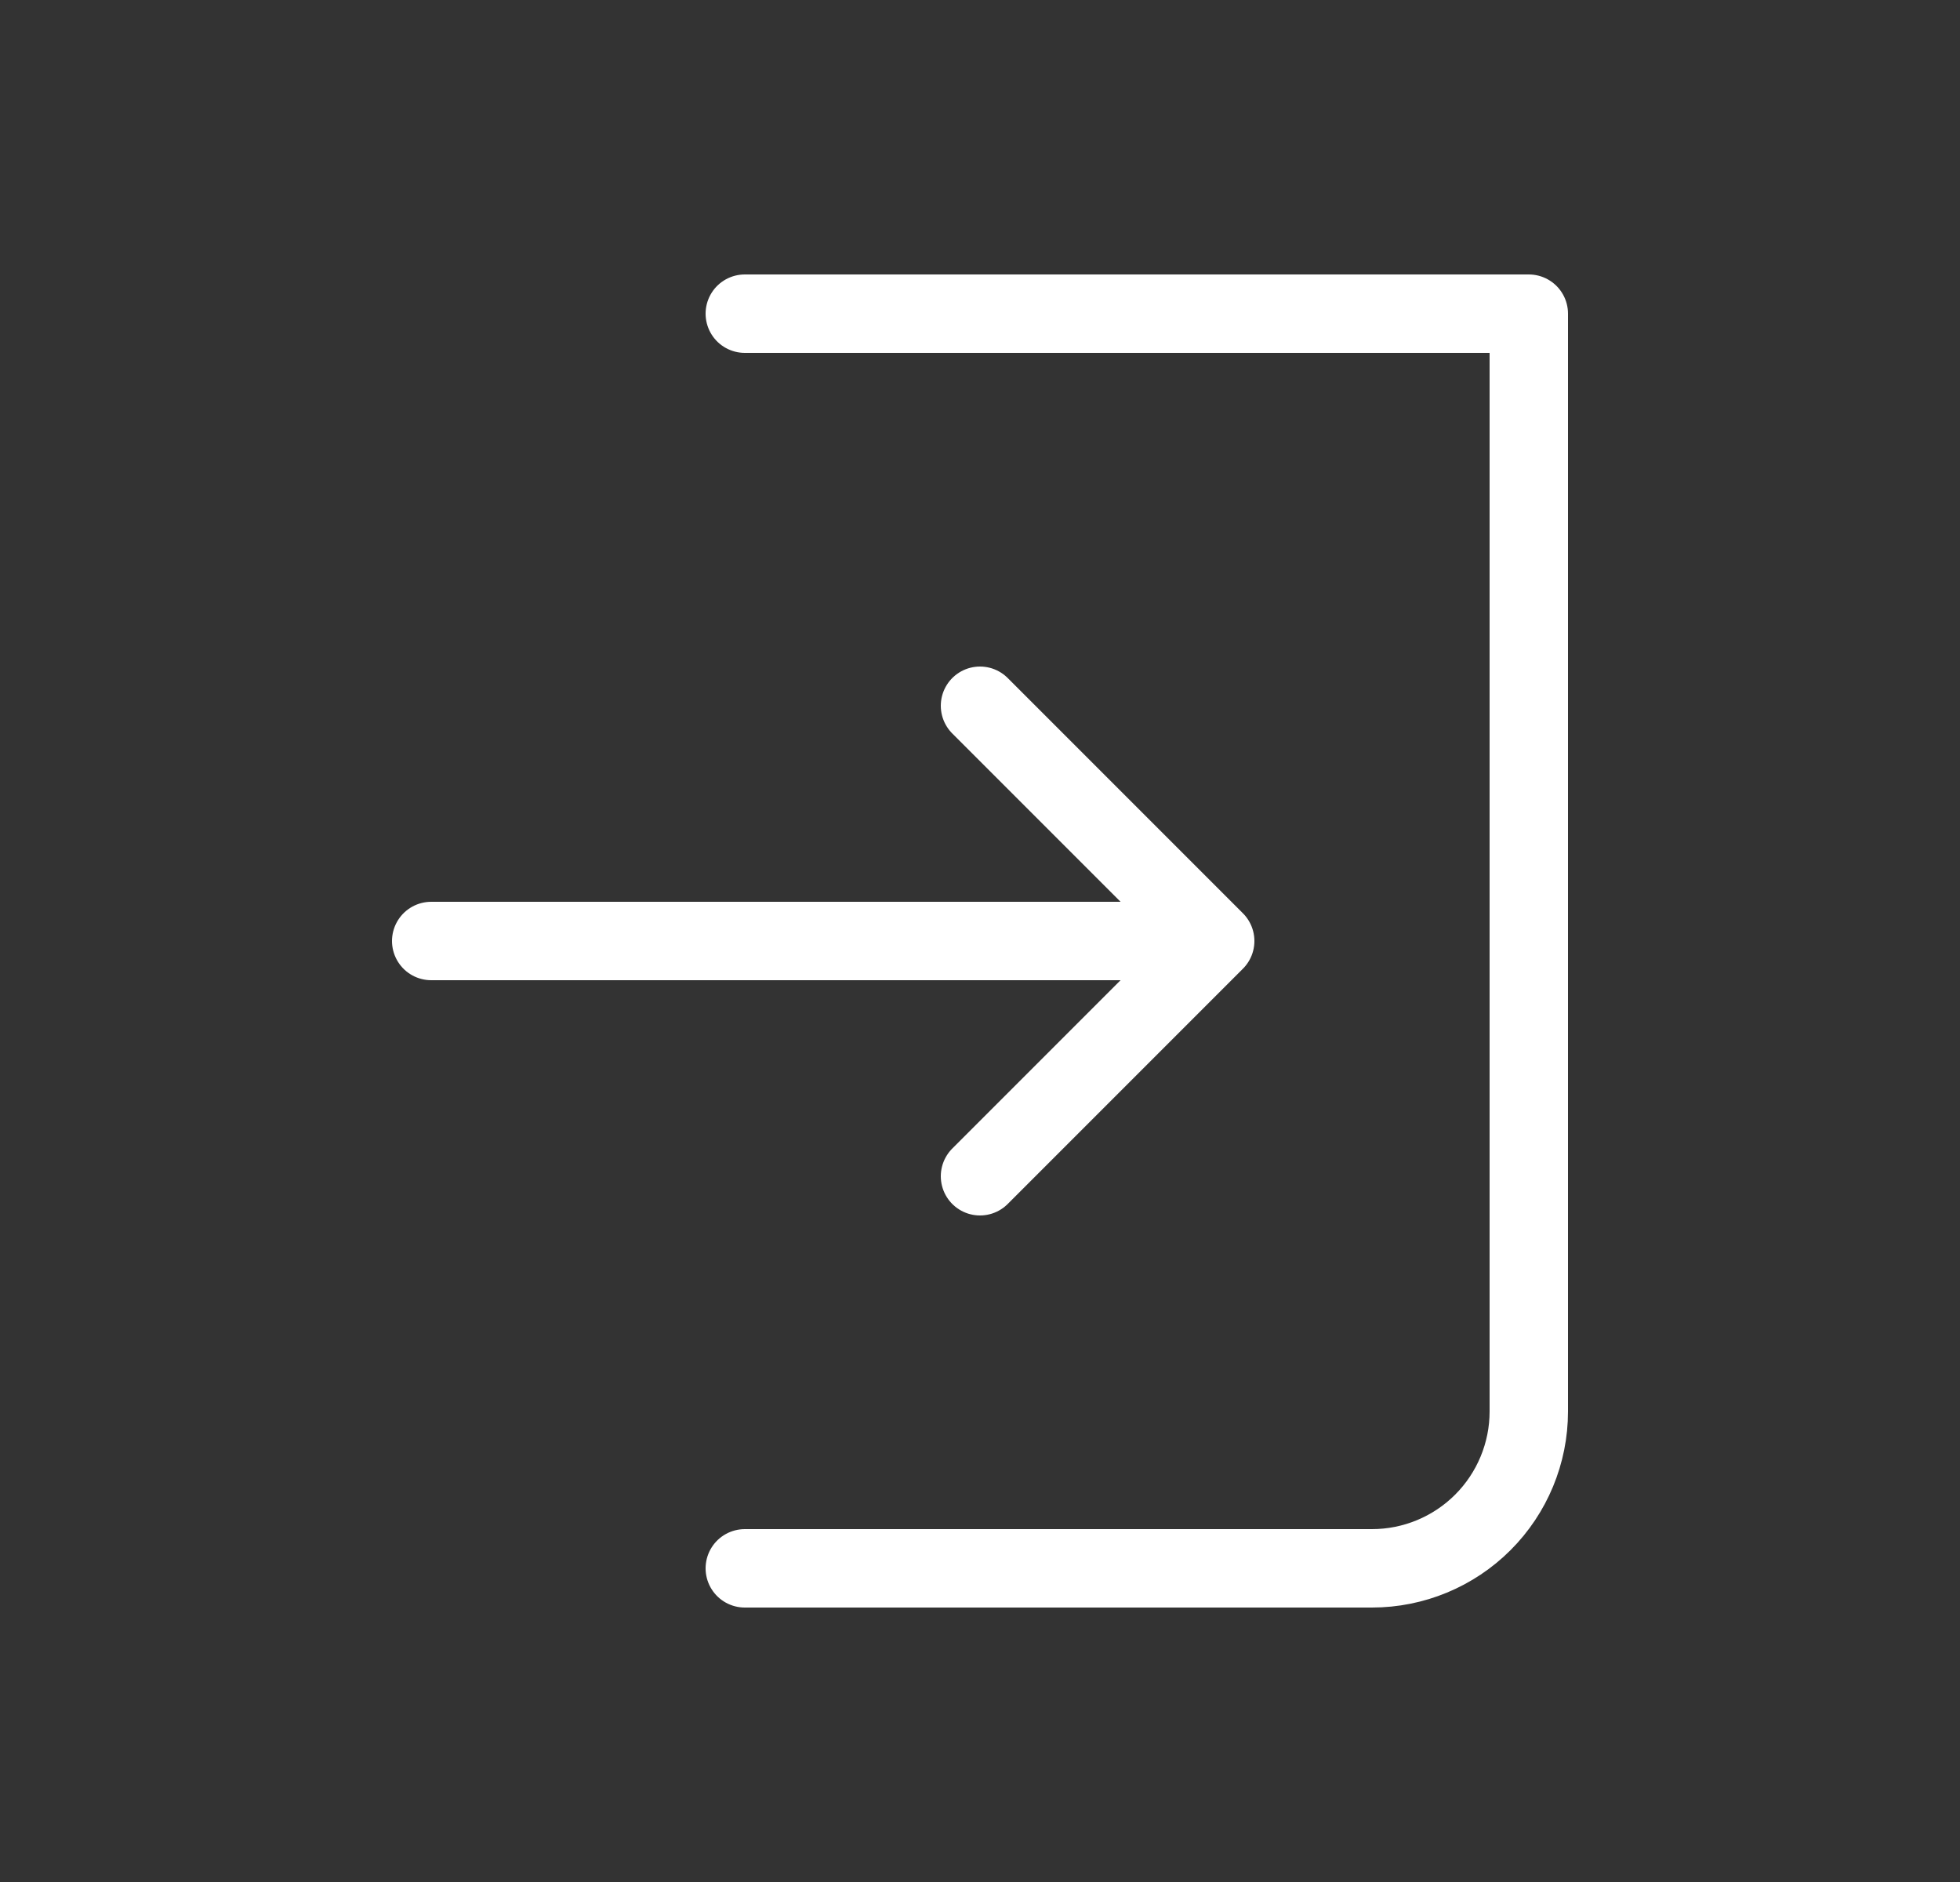
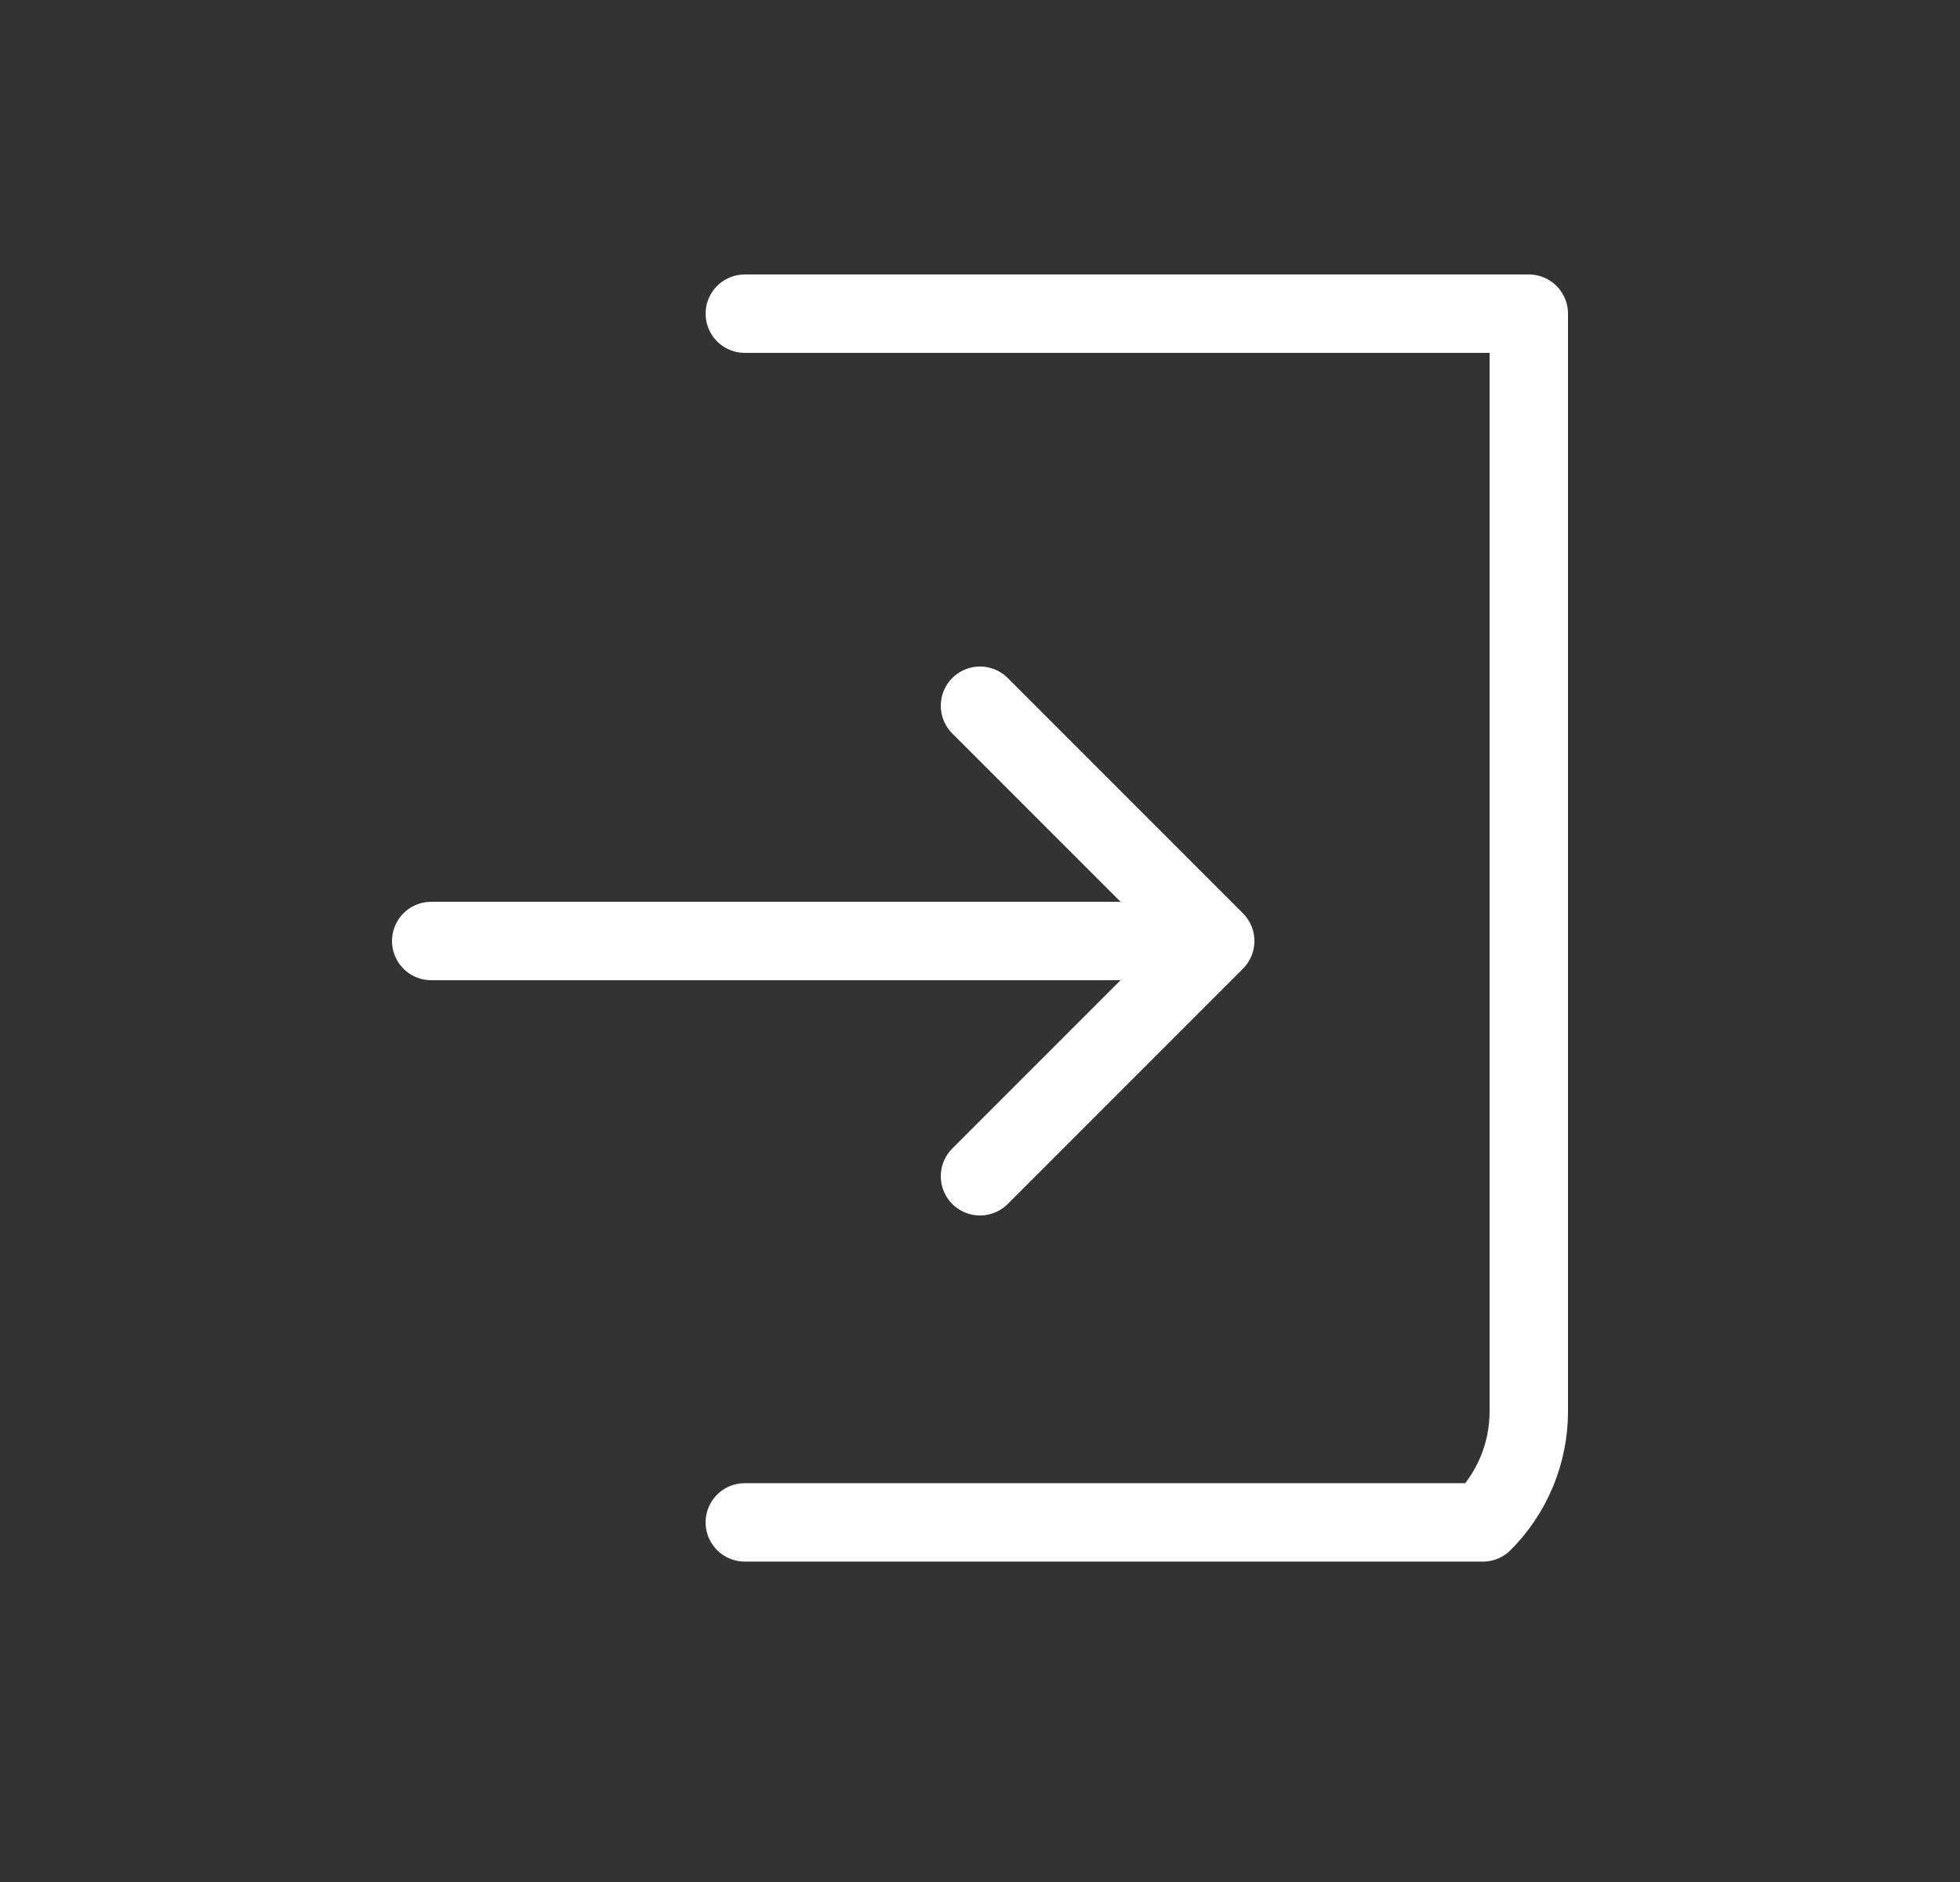
<svg xmlns="http://www.w3.org/2000/svg" width="25" height="24" viewBox="0 0 25 24" fill="none">
  <rect x="0" y="0" width="25" height="24" fill="#333333" stroke="none" />
  <g id="iconamoon:enter">
-     <path id="Vector" d="M9.5 4H19.5V18C19.5 18.53 19.289 19.039 18.914 19.414C18.539 19.789 18.03 20 17.5 20H9.5M12.5 15L15.5 12M15.5 12L12.5 9M15.5 12H5.5" stroke="white" stroke-linecap="round" stroke-linejoin="round" />
+     <path id="Vector" d="M9.5 4H19.5V18C19.5 18.53 19.289 19.039 18.914 19.414H9.5M12.5 15L15.5 12M15.5 12L12.5 9M15.5 12H5.5" stroke="white" stroke-linecap="round" stroke-linejoin="round" />
  </g>
</svg>